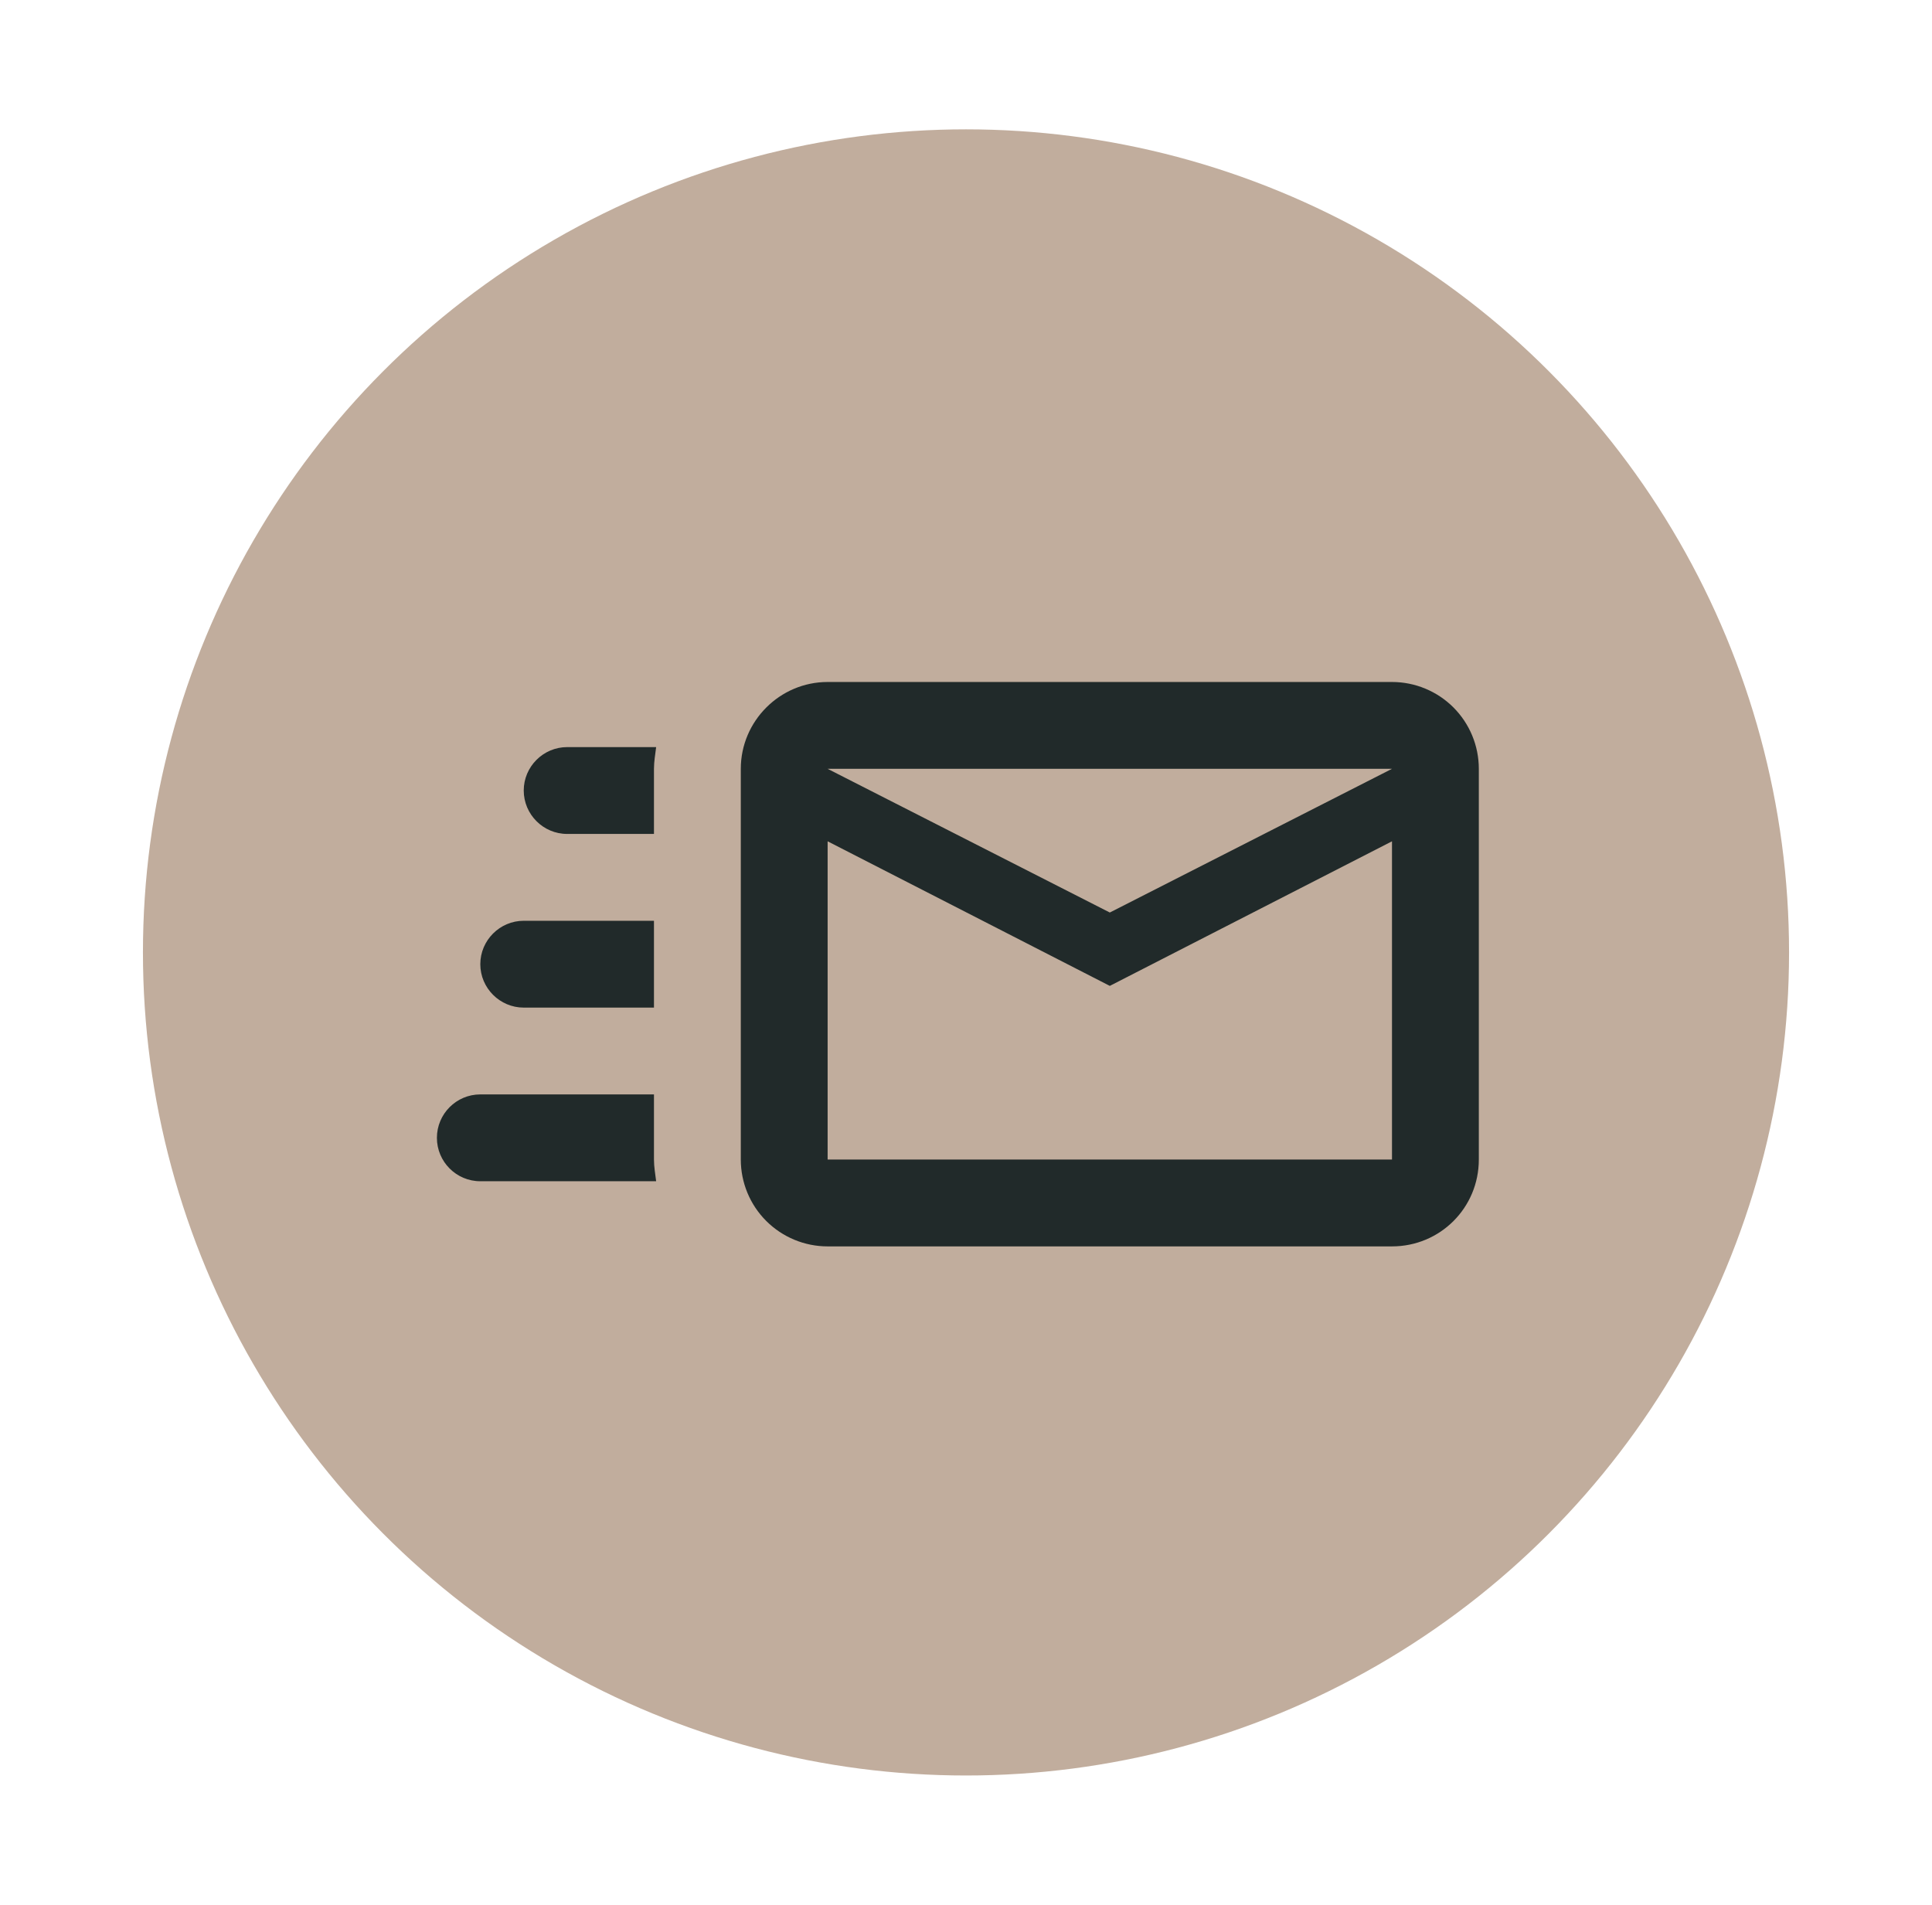
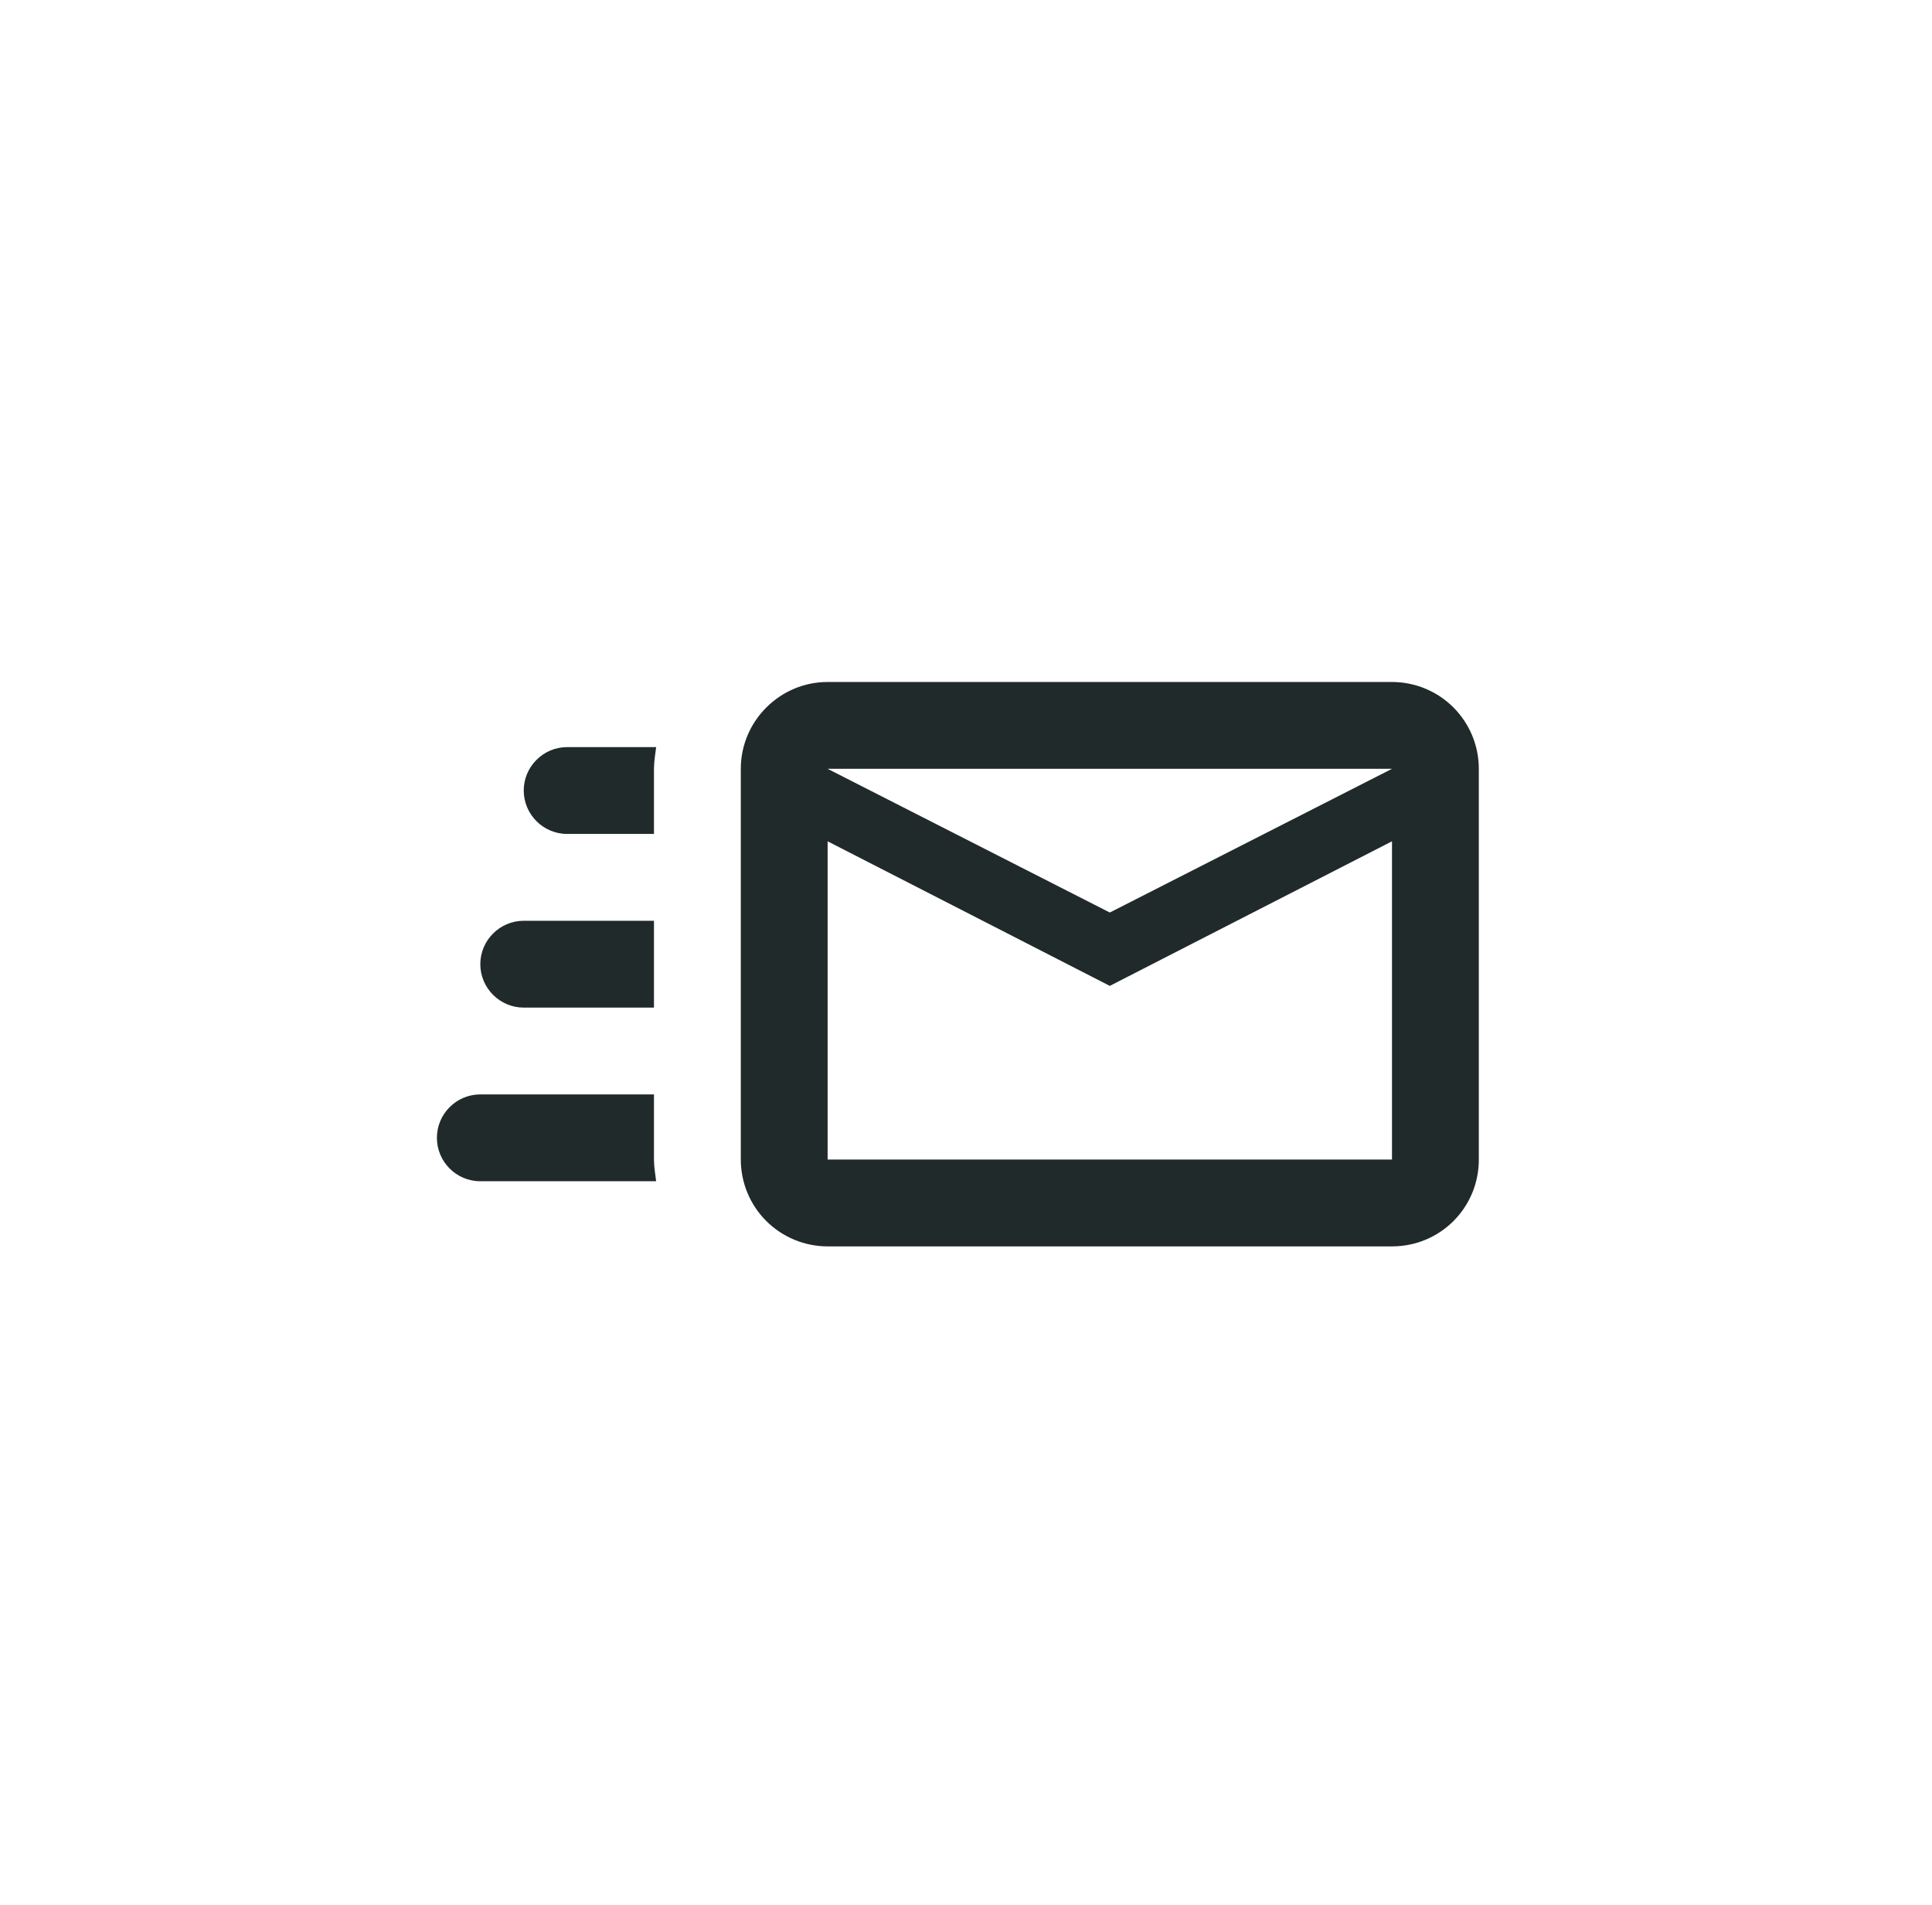
<svg xmlns="http://www.w3.org/2000/svg" width="71" height="70" viewBox="0 0 71 70" fill="none">
-   <circle cx="35.5" cy="35" r="30.247" fill="#C1AD9D" />
  <path d="M51.155 25.062H30.415C28.66 25.062 27.224 26.498 27.224 28.253V42.612C27.224 43.458 27.56 44.27 28.158 44.868C28.757 45.466 29.568 45.803 30.415 45.803H51.155C52.926 45.803 54.346 44.383 54.346 42.612V28.253C54.346 27.406 54.01 26.595 53.412 25.996C52.813 25.398 52.002 25.062 51.155 25.062ZM51.155 42.612H30.415V30.917L40.785 36.23L51.155 30.917V42.612ZM40.785 33.534L30.415 28.253H51.155L40.785 33.534ZM24.033 42.612C24.033 42.883 24.081 43.138 24.113 43.409H17.651C16.77 43.409 16.056 42.691 16.056 41.814C16.056 40.936 16.77 40.218 17.651 40.218H24.033V42.612ZM20.842 27.455H24.113C24.081 27.726 24.033 27.981 24.033 28.253V30.646H20.842C19.965 30.646 19.247 29.928 19.247 29.05C19.247 28.173 19.965 27.455 20.842 27.455ZM17.651 35.432C17.651 34.555 18.369 33.837 19.247 33.837H24.033V37.028H19.247C18.369 37.028 17.651 36.31 17.651 35.432Z" fill="#212A2A" />
</svg>